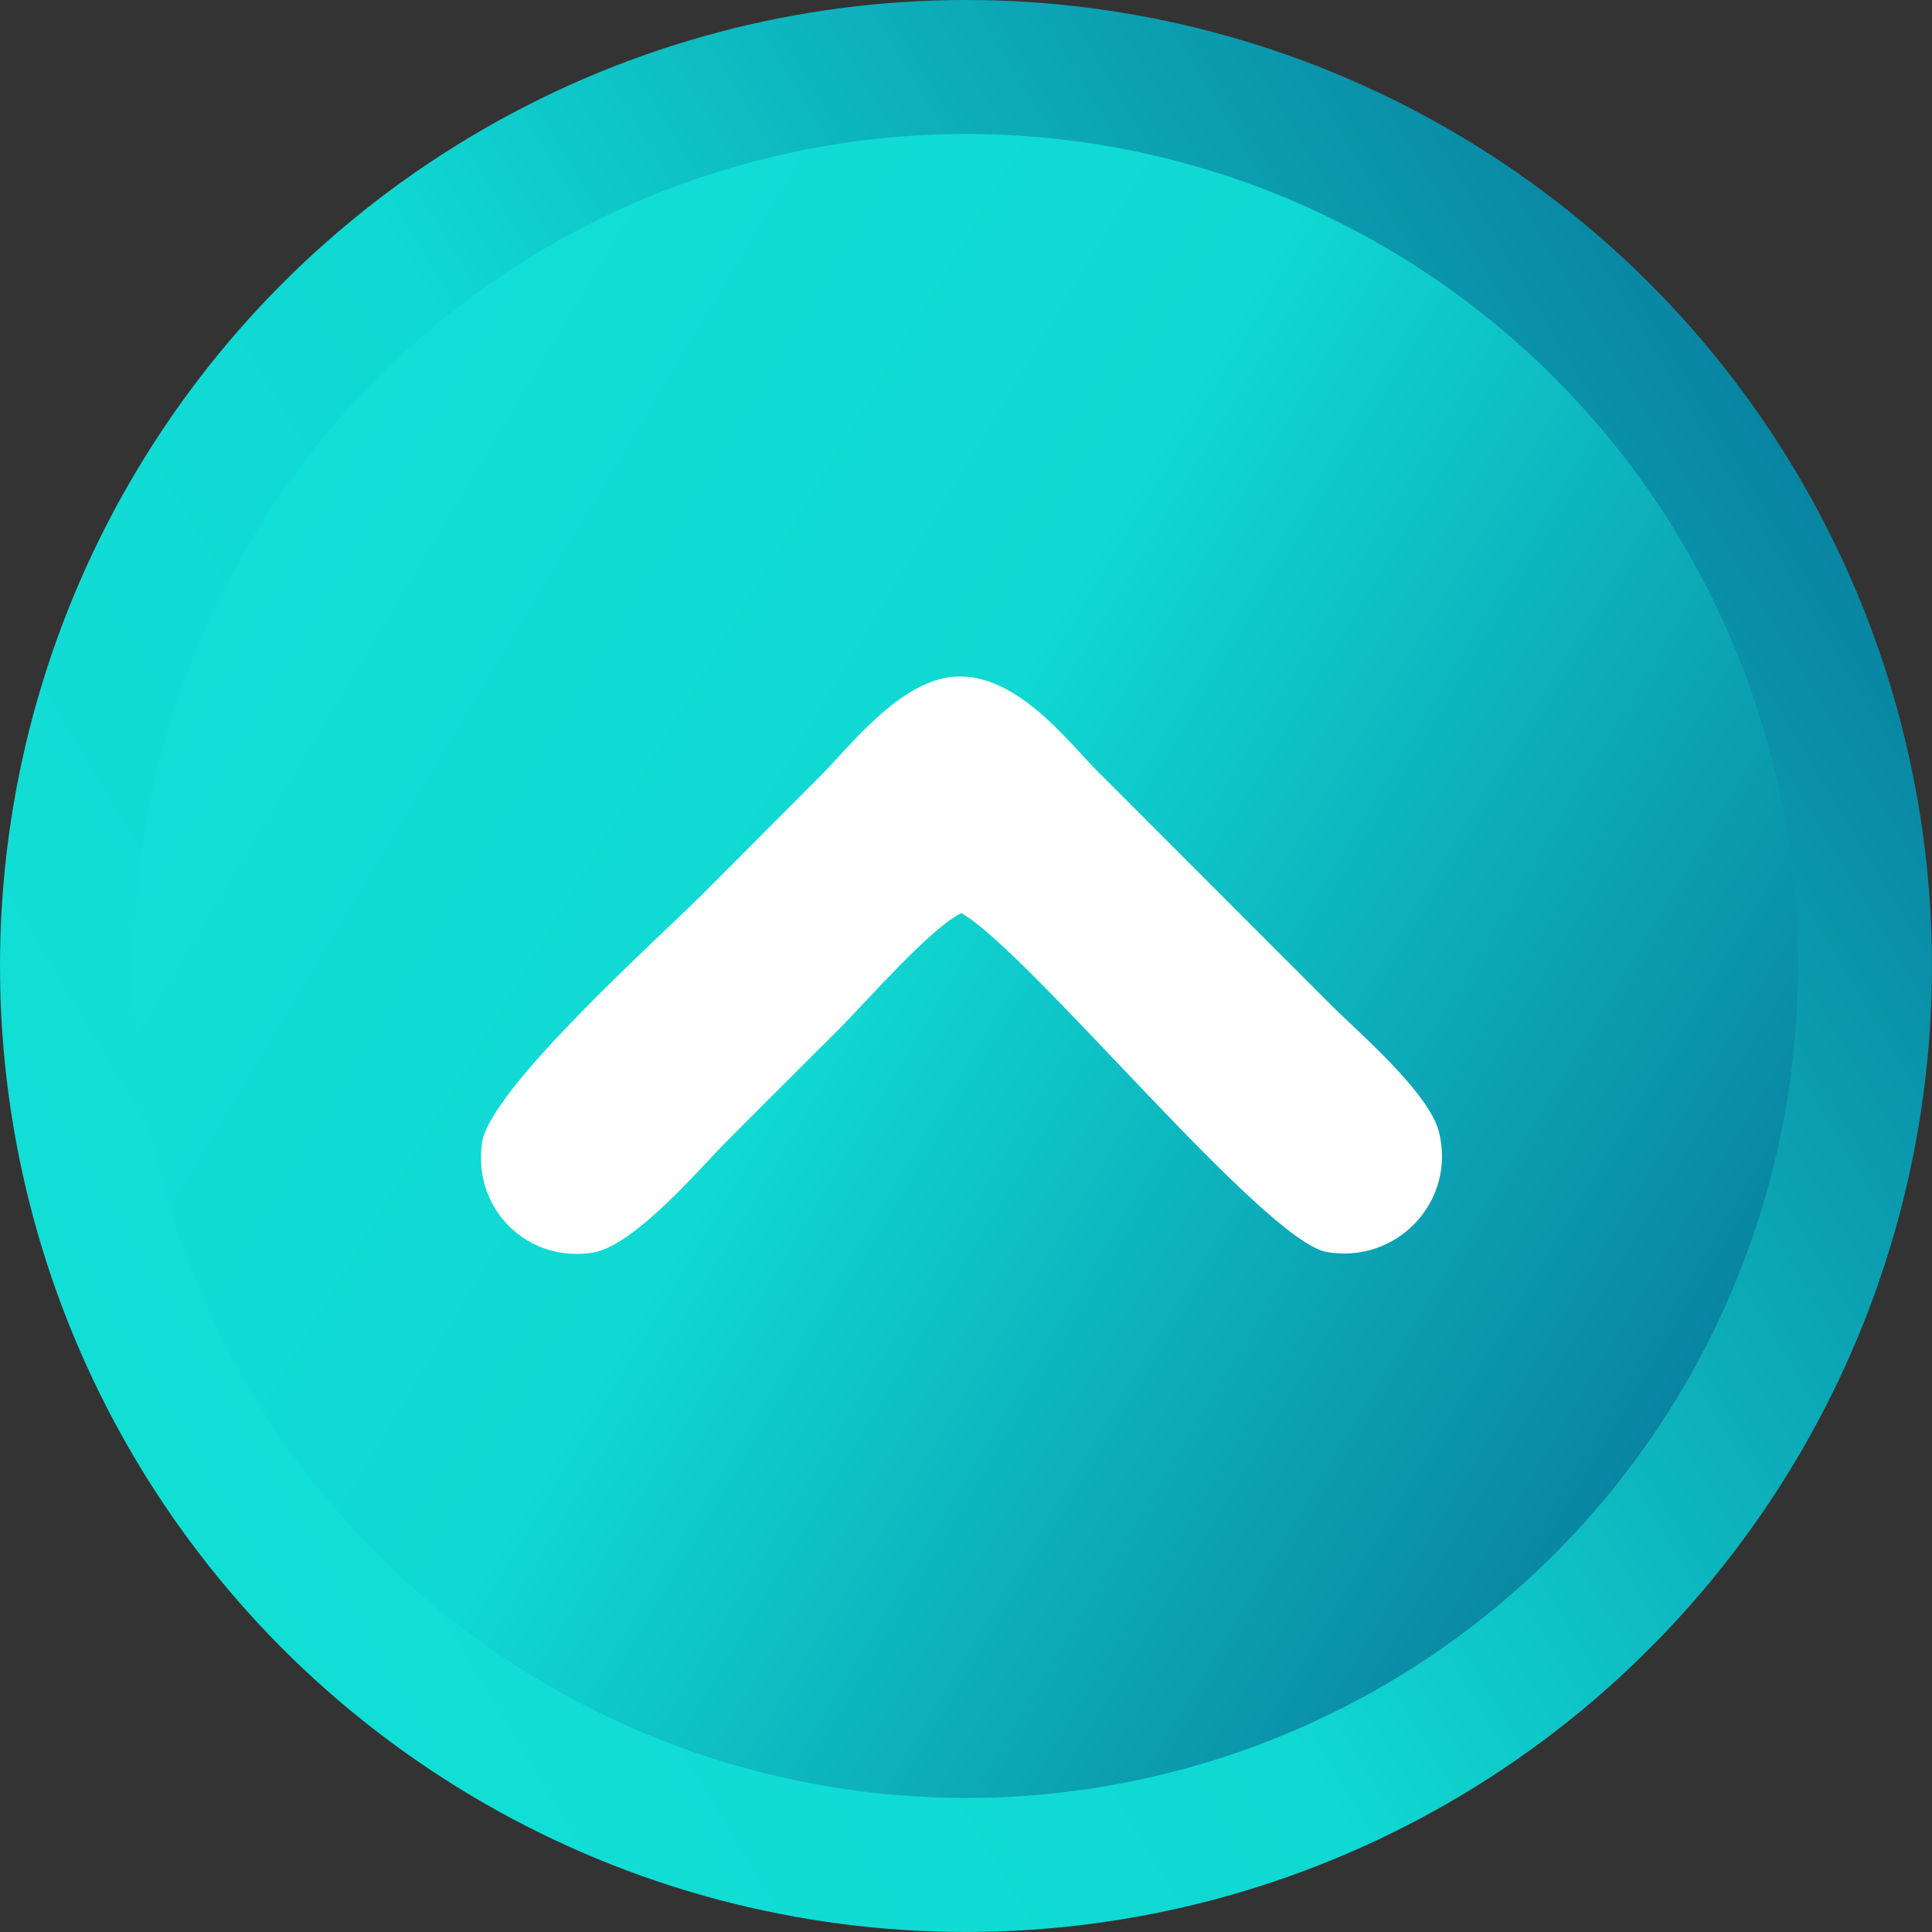
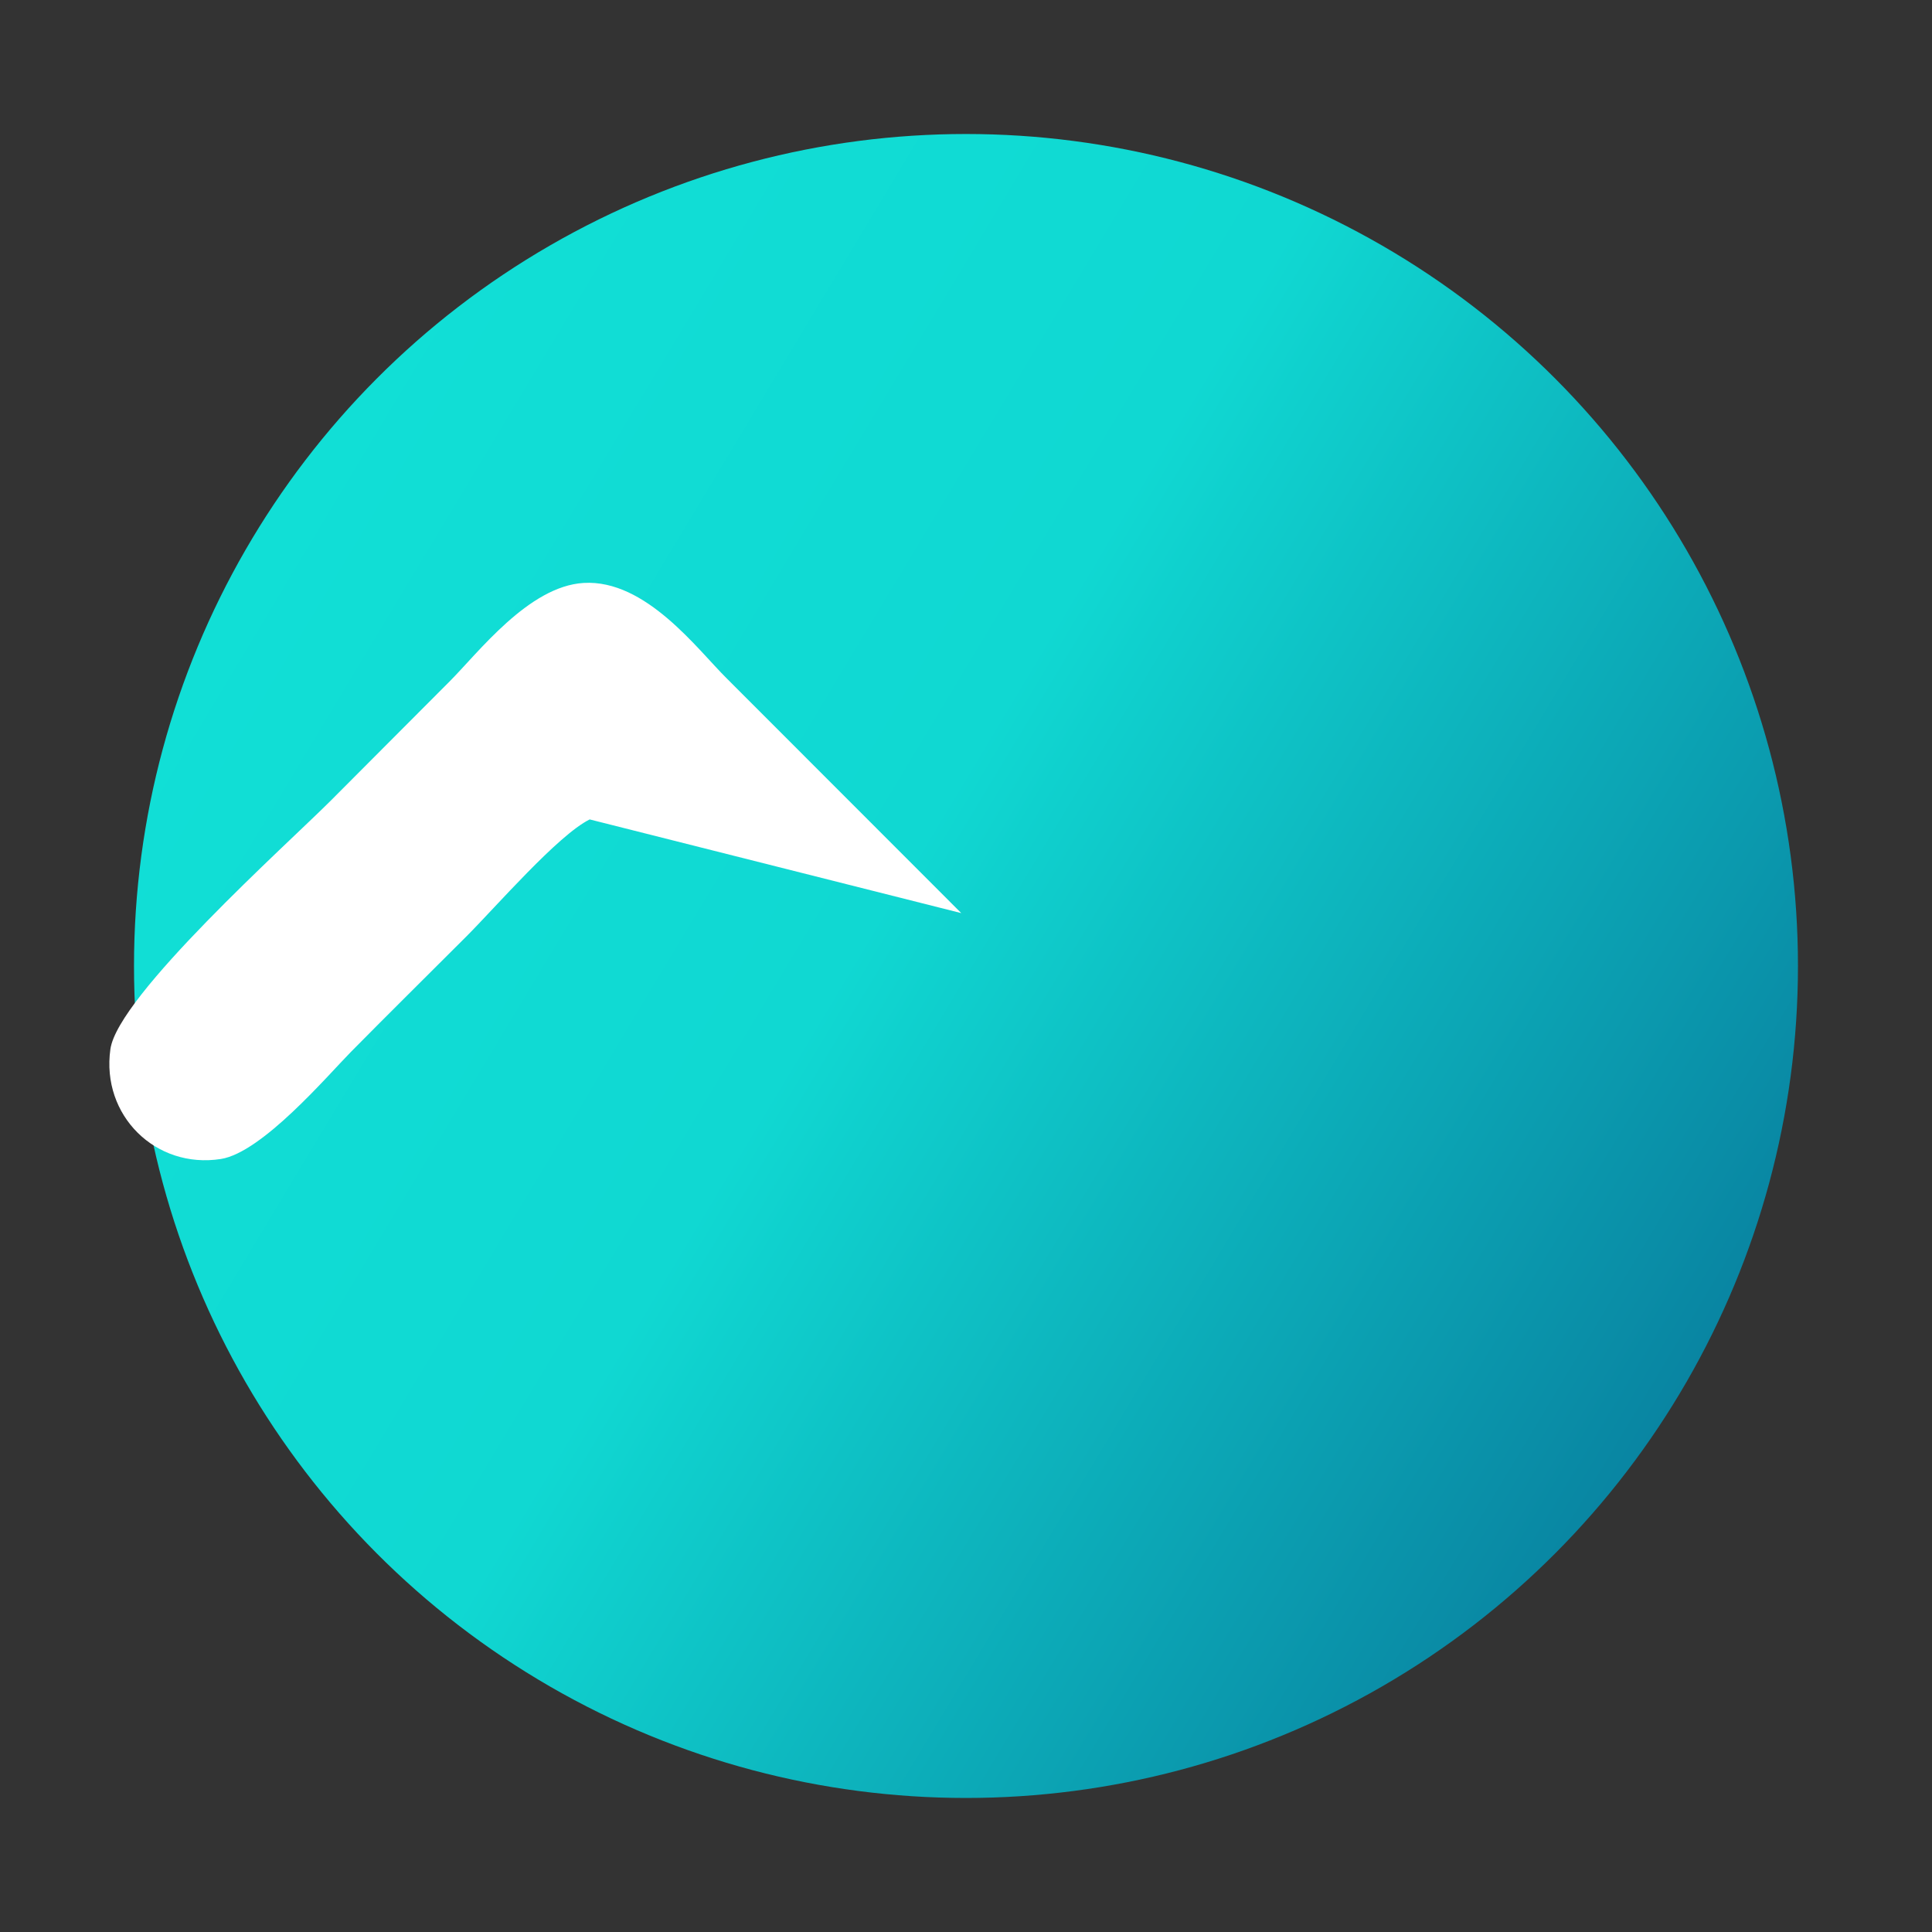
<svg xmlns="http://www.w3.org/2000/svg" xmlns:xlink="http://www.w3.org/1999/xlink" xml:space="preserve" width="1.168in" height="1.168in" version="1.1" style="shape-rendering:geometricPrecision; text-rendering:geometricPrecision; image-rendering:optimizeQuality; fill-rule:evenodd; clip-rule:evenodd" viewBox="0 0 586.09 586.09">
  <rect x="0" y="0" width="586.09" height="586.09" fill="#333333" stroke="none" />
  <defs>
    <style type="text/css">
   
    .fil2 {fill:white}
    .fil1 {fill:url(#id0)}
    .fil0 {fill:url(#id1)}
   
  </style>
    <linearGradient id="id0" gradientUnits="userSpaceOnUse" x1="76.67" y1="163.1" x2="509.42" y2="422.98">
      <stop offset="0" style="stop-opacity:1; stop-color:#11DFD6" />
      <stop offset="0.439" style="stop-opacity:1; stop-color:#10D8D2" />
      <stop offset="1" style="stop-opacity:1; stop-color:#0985A2" />
    </linearGradient>
    <linearGradient id="id1" gradientUnits="userSpaceOnUse" xlink:href="#id0" x1="41.82" y1="443.91" x2="544.27" y2="142.18">
  </linearGradient>
  </defs>
  <g id="Layer_x0020_1">
    <g id="_1915816464896">
-       <circle class="fil0" cx="293.04" cy="293.04" r="293.04" />
      <circle class="fil1" cx="293.04" cy="293.04" r="252.39" />
-       <path class="fil2" d="M291.61 277c20.22,11.23 91.79,99.52 110.93,102.82 21.07,3.63 39.23,-15.19 33.99,-36.38 -2.96,-11.95 -24.54,-30.37 -32.19,-38.02l-71.09 -71.14c-8.85,-8.72 -24.56,-30.14 -43.46,-29.02 -16.7,0.99 -31.98,21.19 -40.73,29.94 -12.48,12.47 -23.51,23.62 -35.97,36.08 -13.38,13.37 -64.58,59.16 -66.87,75.41 -2.84,20.1 13.74,36.42 33.52,33.32 12.5,-1.96 32.36,-25.3 39.42,-32.46 12.05,-12.21 22.97,-22.96 35.1,-35.1 8.88,-8.89 27.72,-30.68 37.36,-35.45z" />
+       <path class="fil2" d="M291.61 277l-71.09 -71.14c-8.85,-8.72 -24.56,-30.14 -43.46,-29.02 -16.7,0.99 -31.98,21.19 -40.73,29.94 -12.48,12.47 -23.51,23.62 -35.97,36.08 -13.38,13.37 -64.58,59.16 -66.87,75.41 -2.84,20.1 13.74,36.42 33.52,33.32 12.5,-1.96 32.36,-25.3 39.42,-32.46 12.05,-12.21 22.97,-22.96 35.1,-35.1 8.88,-8.89 27.72,-30.68 37.36,-35.45z" />
    </g>
  </g>
</svg>